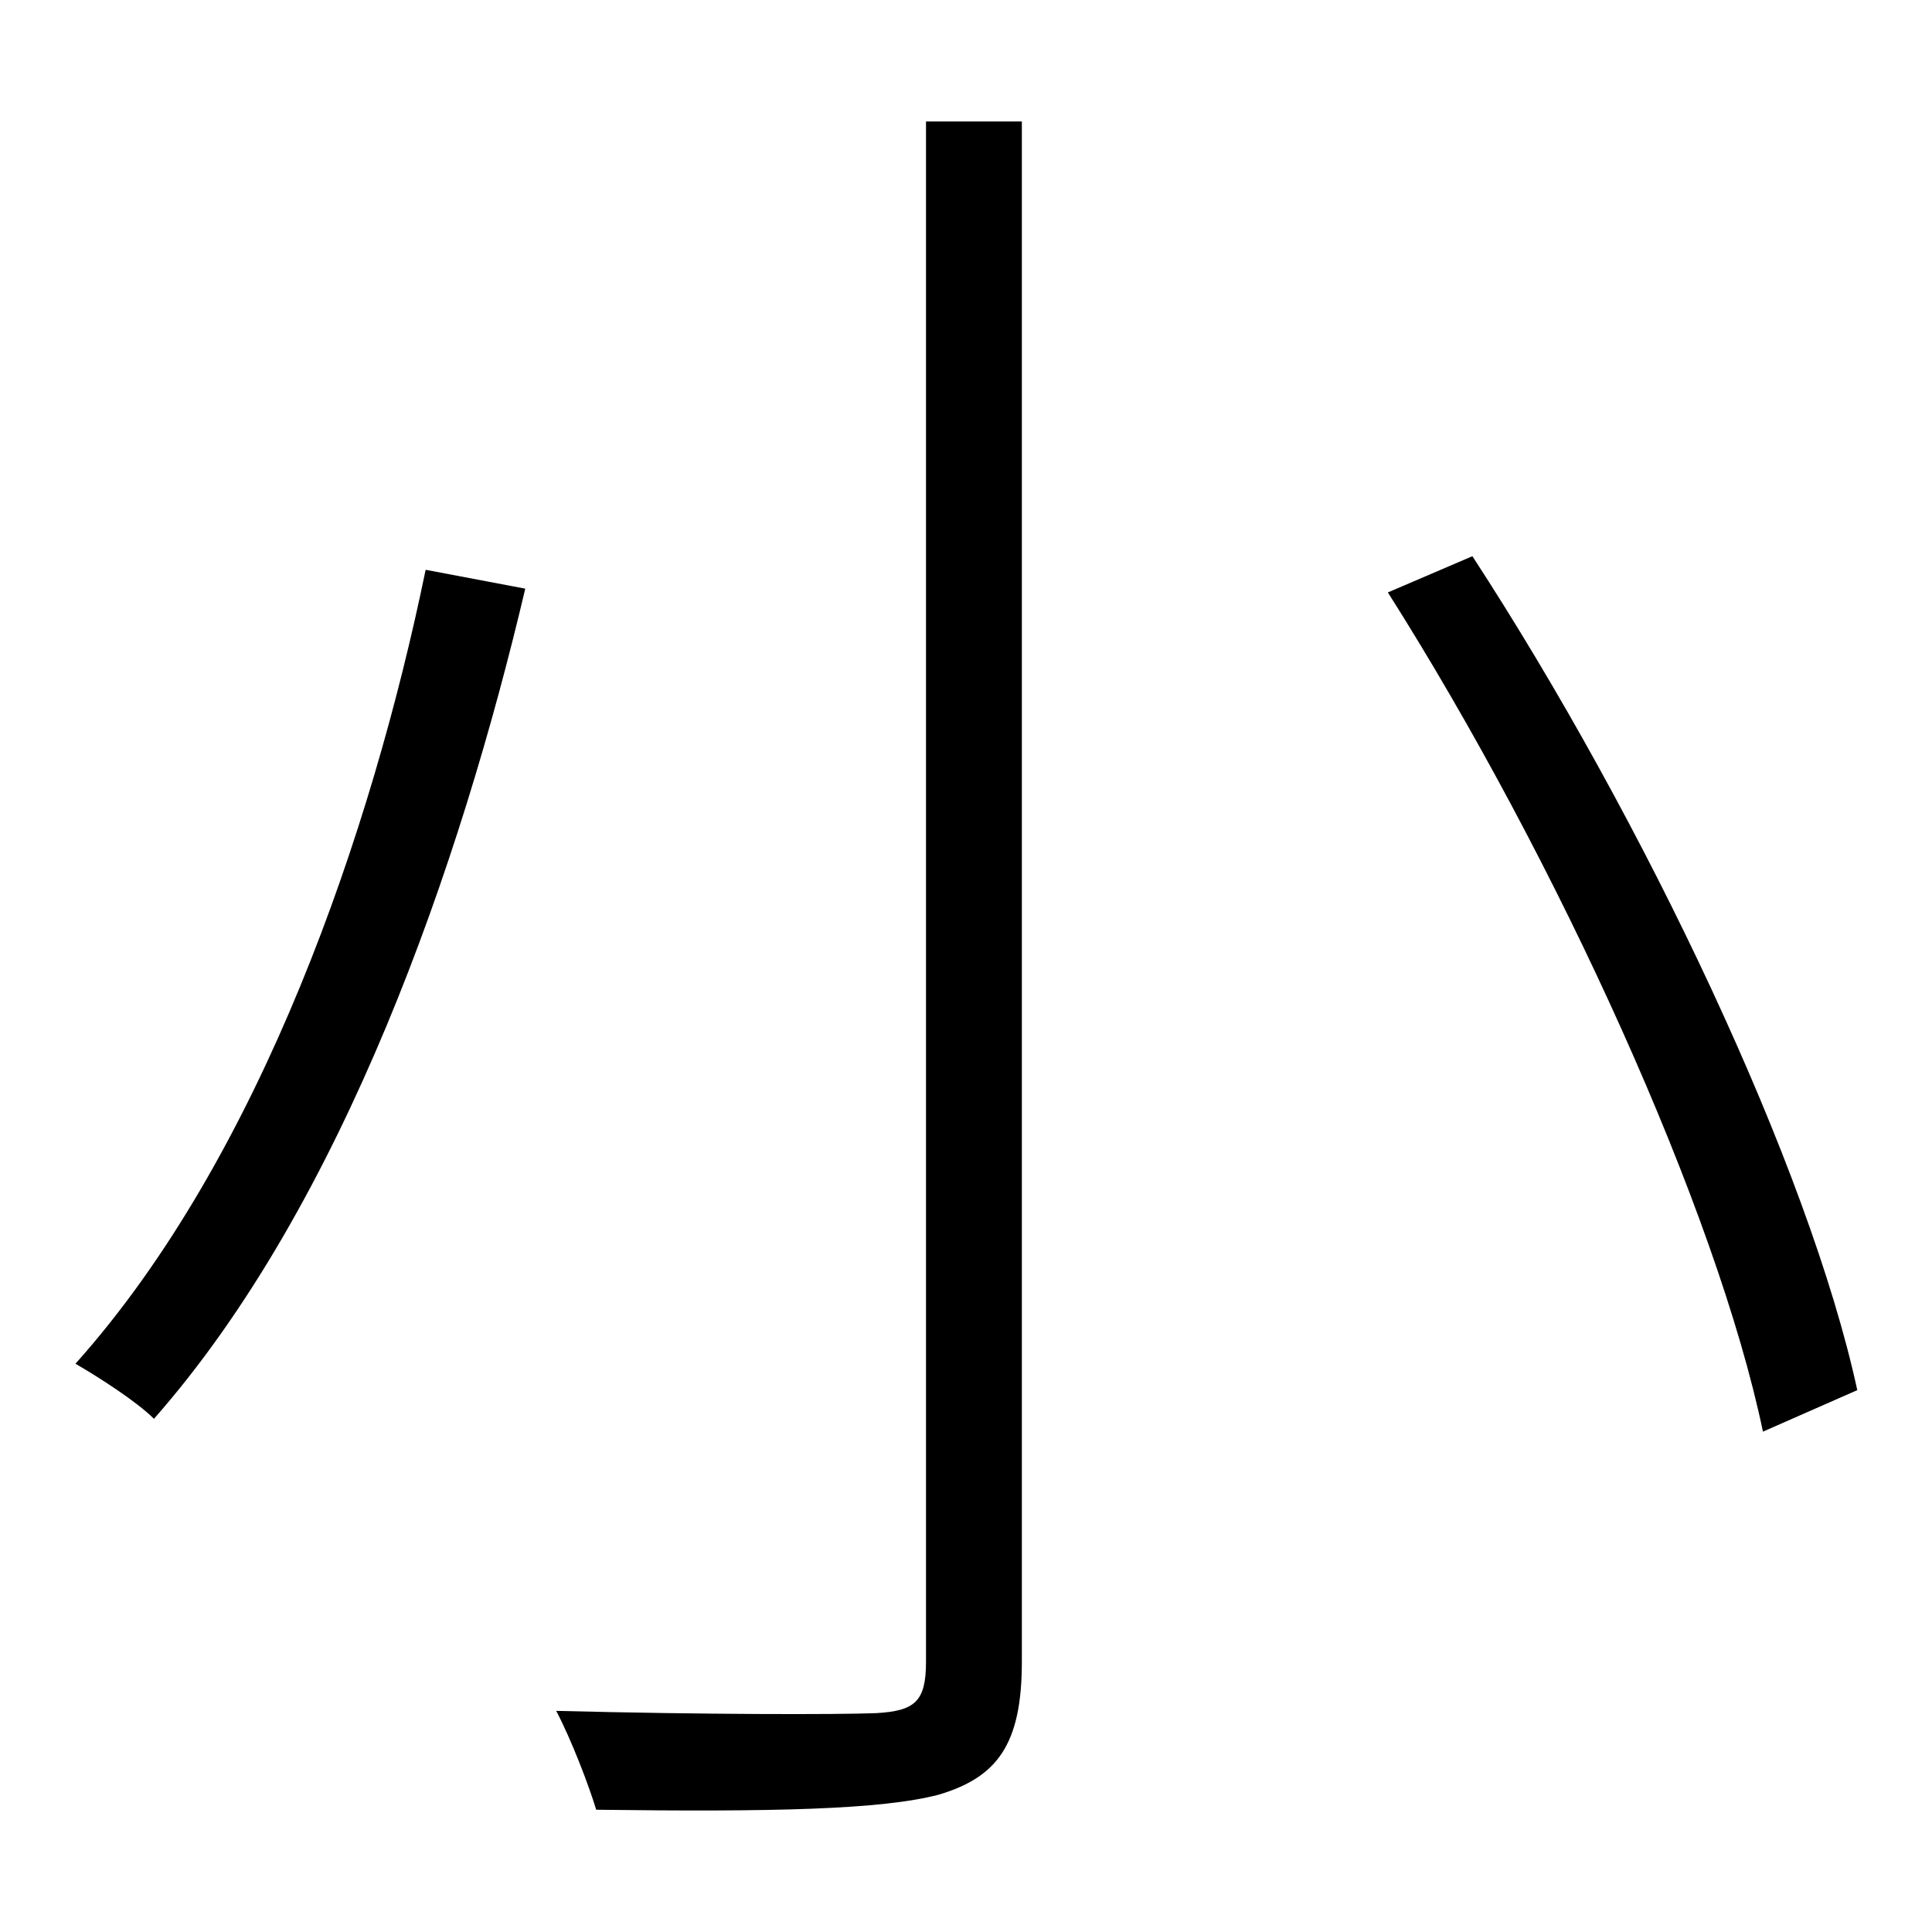
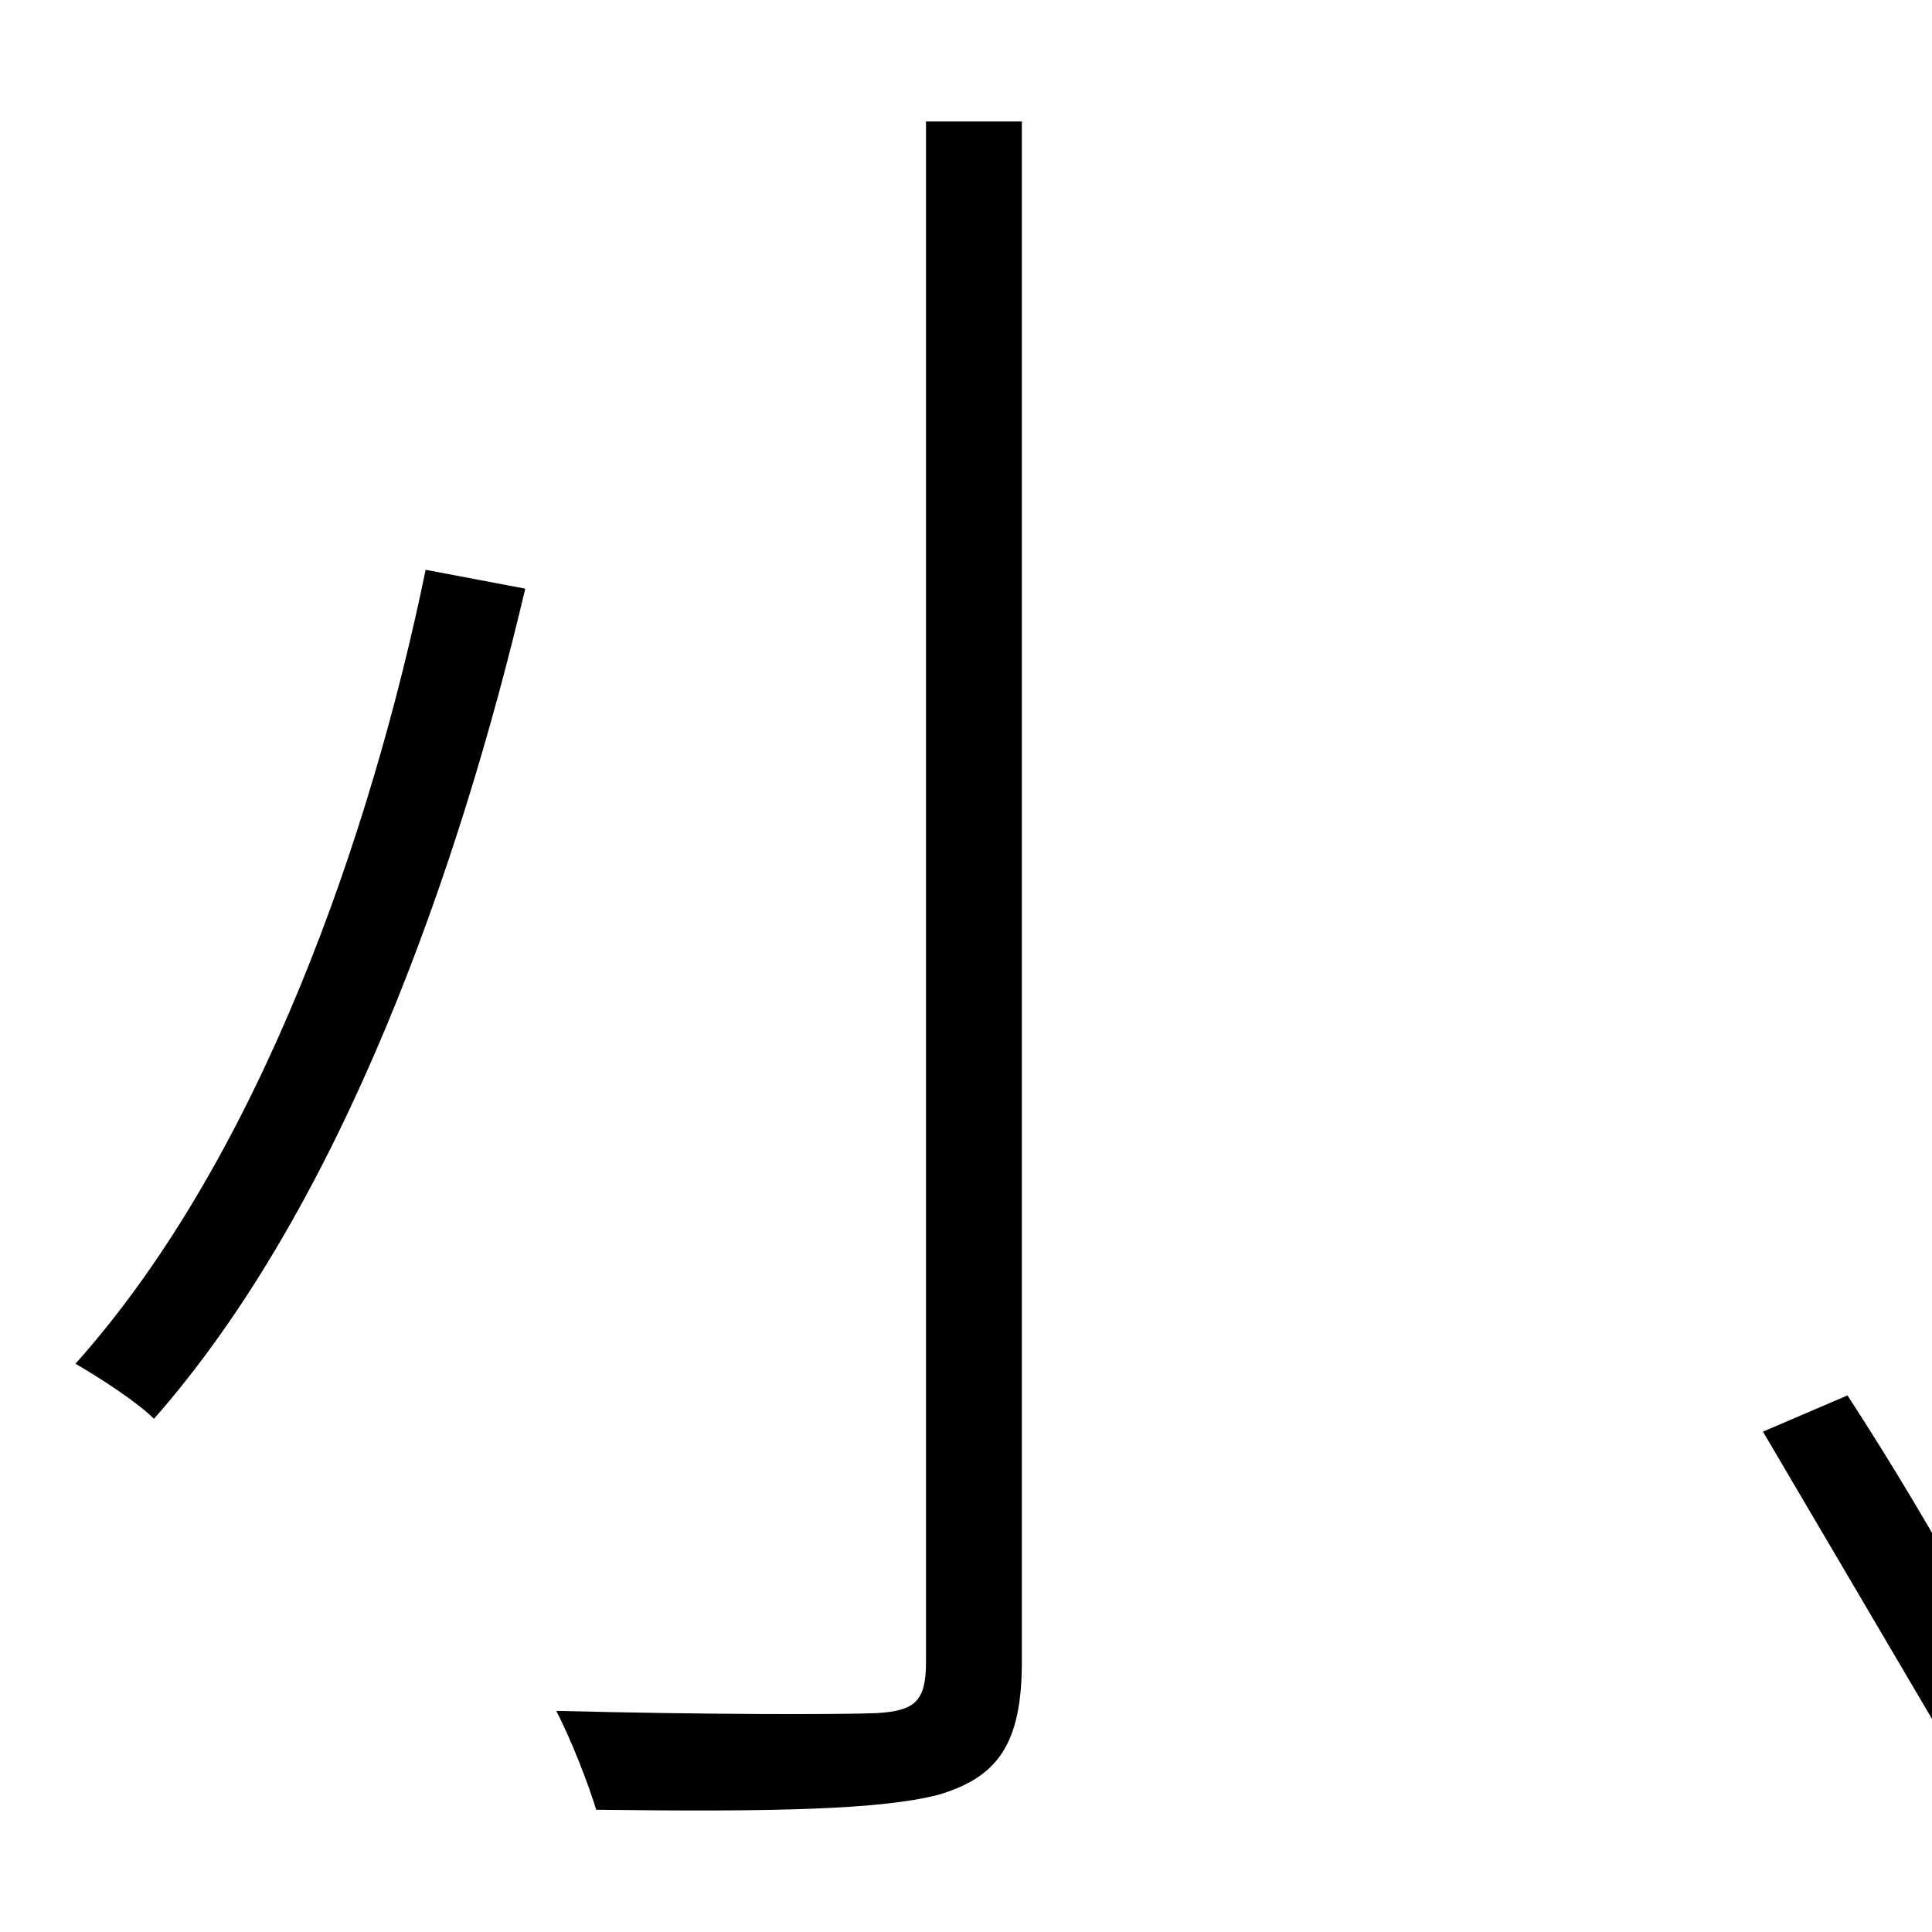
<svg xmlns="http://www.w3.org/2000/svg" version="1.1" x="0px" y="0px" viewBox="0 0 256 256" enable-background="new 0 0 256 256" xml:space="preserve">
  <g>
    <g>
-       <path fill="#000000" d="M233.6,189.7c-6.1-29.2-27.2-75.7-49.7-111.2l11.2-4.8c22.8,35,44.6,81,51,110.5L233.6,189.7z M124.4,237.8c-7.6,2-22.1,2.3-45.4,2c-1-3.3-3.3-9.3-5.3-13.1c19.8,0.5,37.1,0.5,42.4,0.3c5.1-0.3,6.6-1.5,6.6-6.8V16.1h12.7v204.1C135.4,231.2,132.1,235.5,124.4,237.8z M10,180.7C34.6,153.2,49.3,110,56.4,75.5L69.6,78c-8.6,36.5-24.1,81.5-49.2,110C18.1,185.7,13.1,182.5,10,180.7z" />
+       <path fill="#000000" d="M233.6,189.7l11.2-4.8c22.8,35,44.6,81,51,110.5L233.6,189.7z M124.4,237.8c-7.6,2-22.1,2.3-45.4,2c-1-3.3-3.3-9.3-5.3-13.1c19.8,0.5,37.1,0.5,42.4,0.3c5.1-0.3,6.6-1.5,6.6-6.8V16.1h12.7v204.1C135.4,231.2,132.1,235.5,124.4,237.8z M10,180.7C34.6,153.2,49.3,110,56.4,75.5L69.6,78c-8.6,36.5-24.1,81.5-49.2,110C18.1,185.7,13.1,182.5,10,180.7z" />
    </g>
  </g>
</svg>